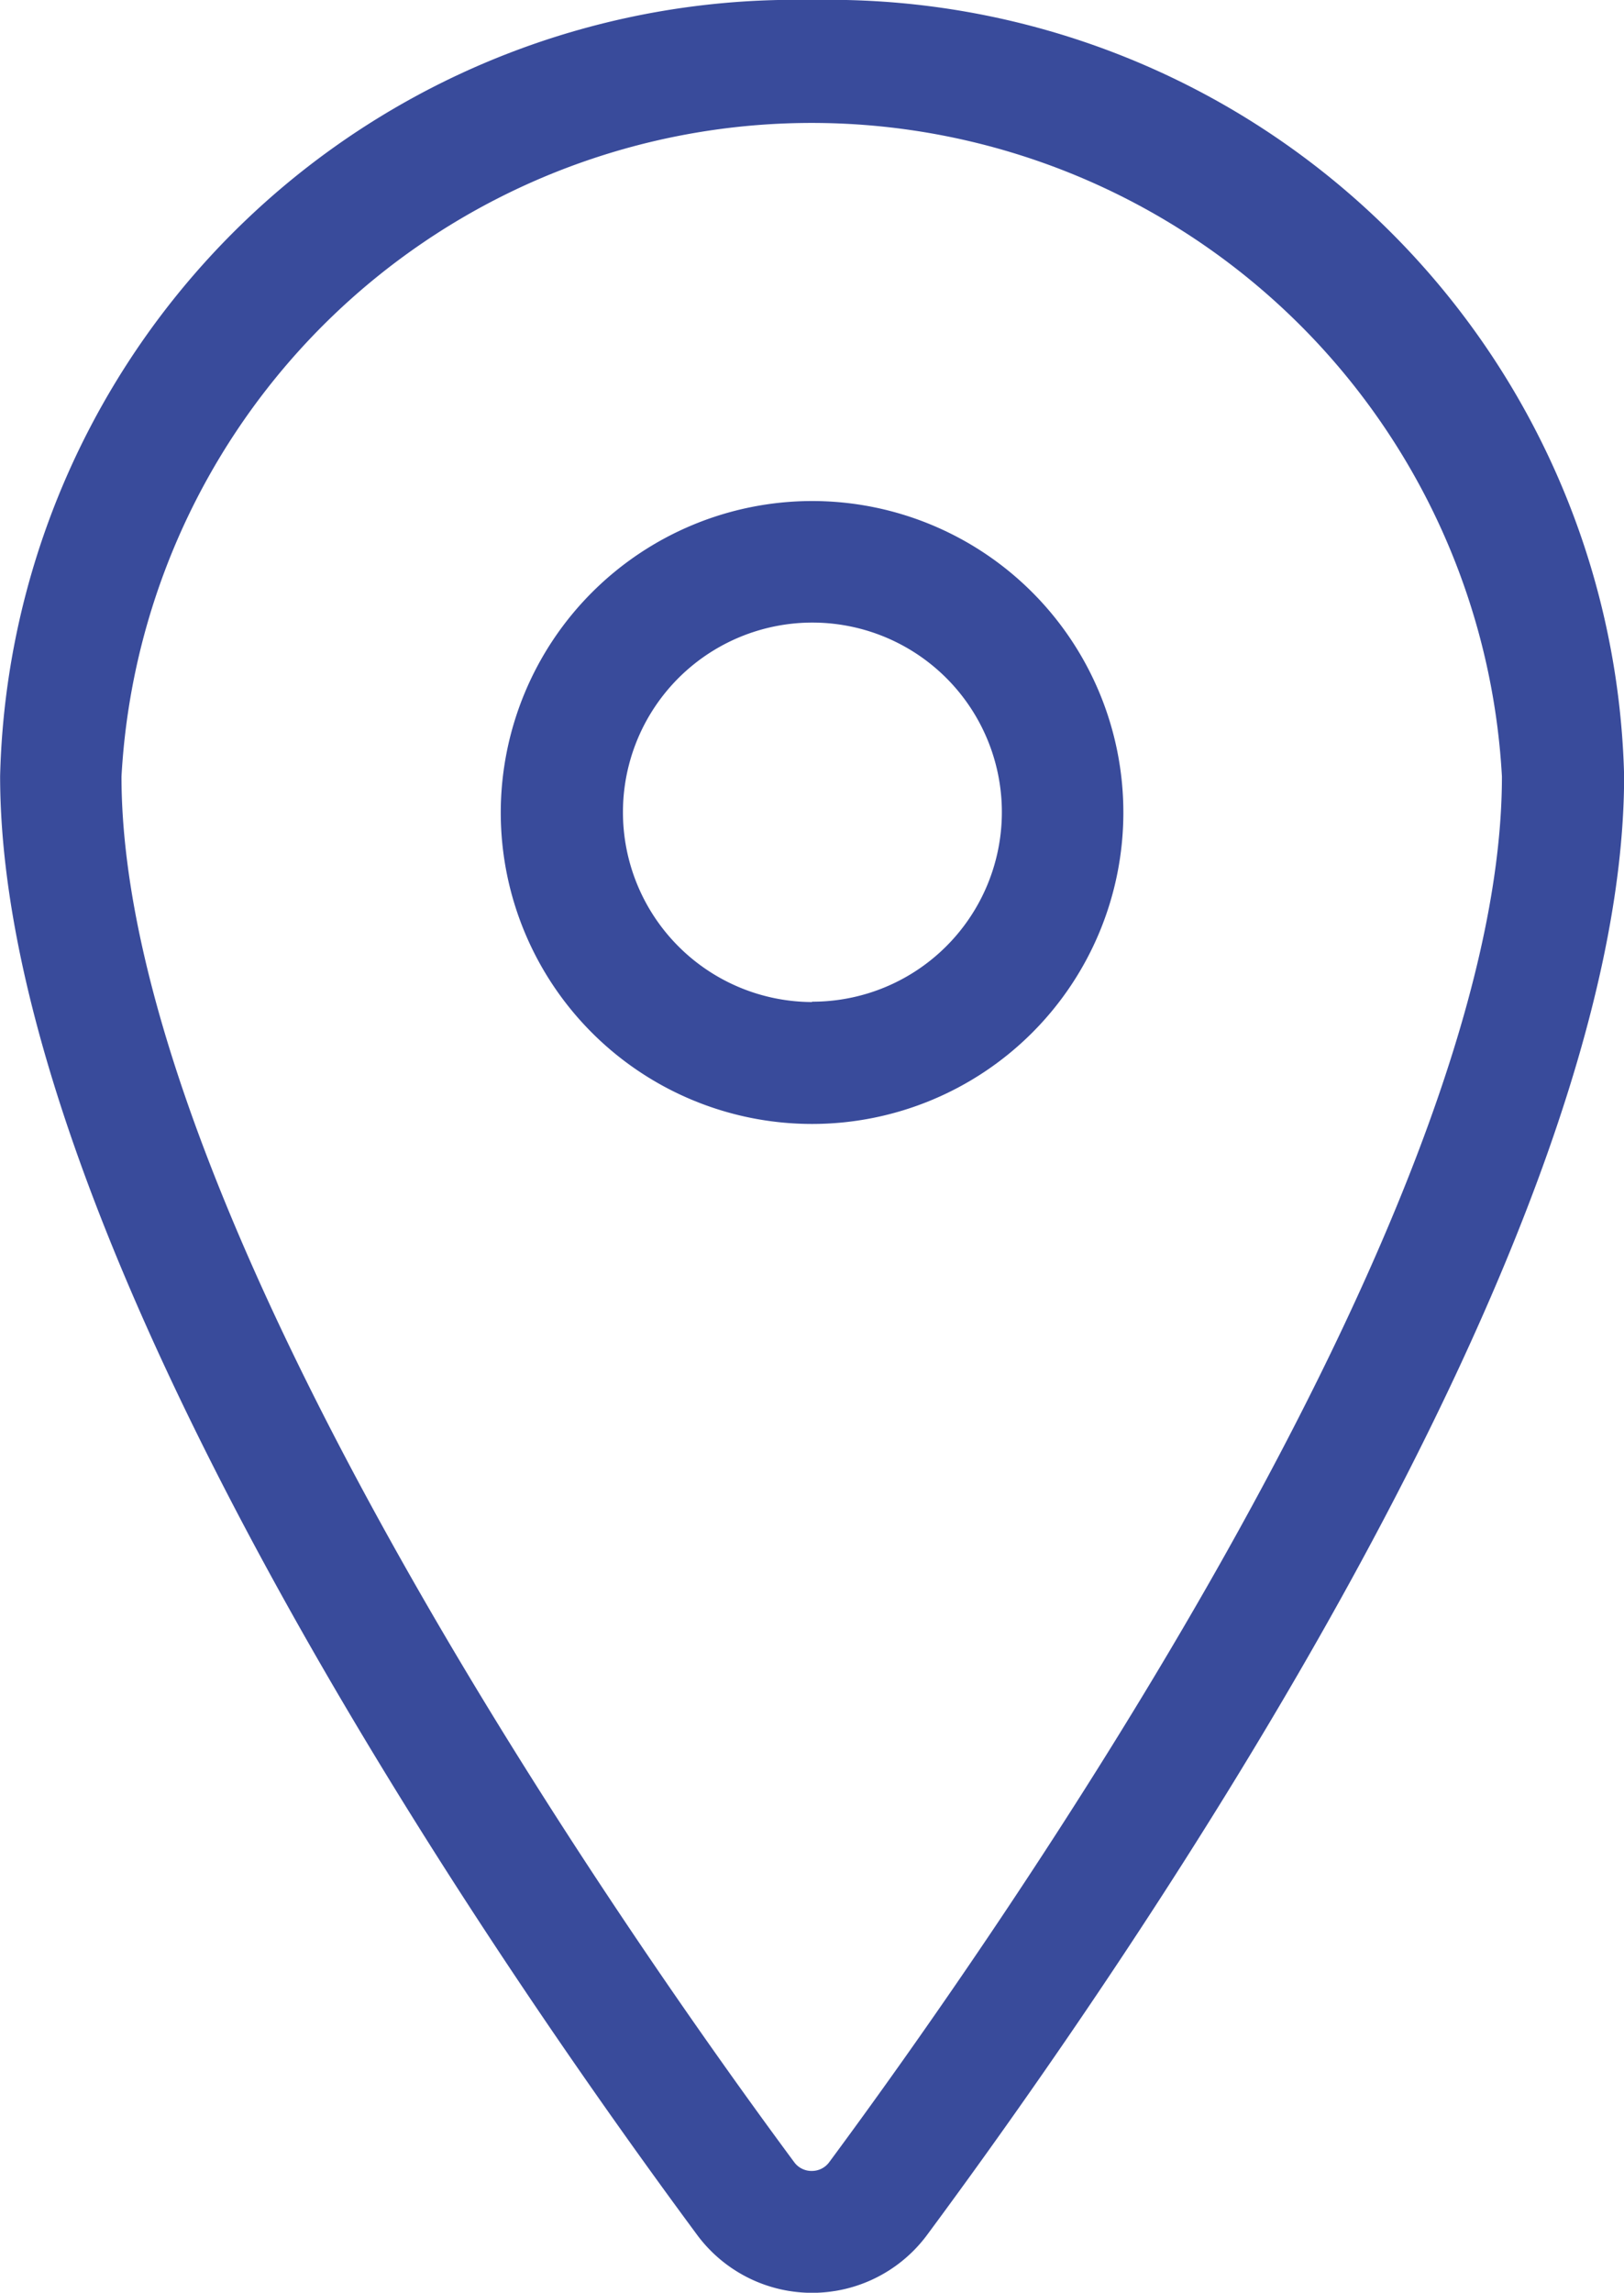
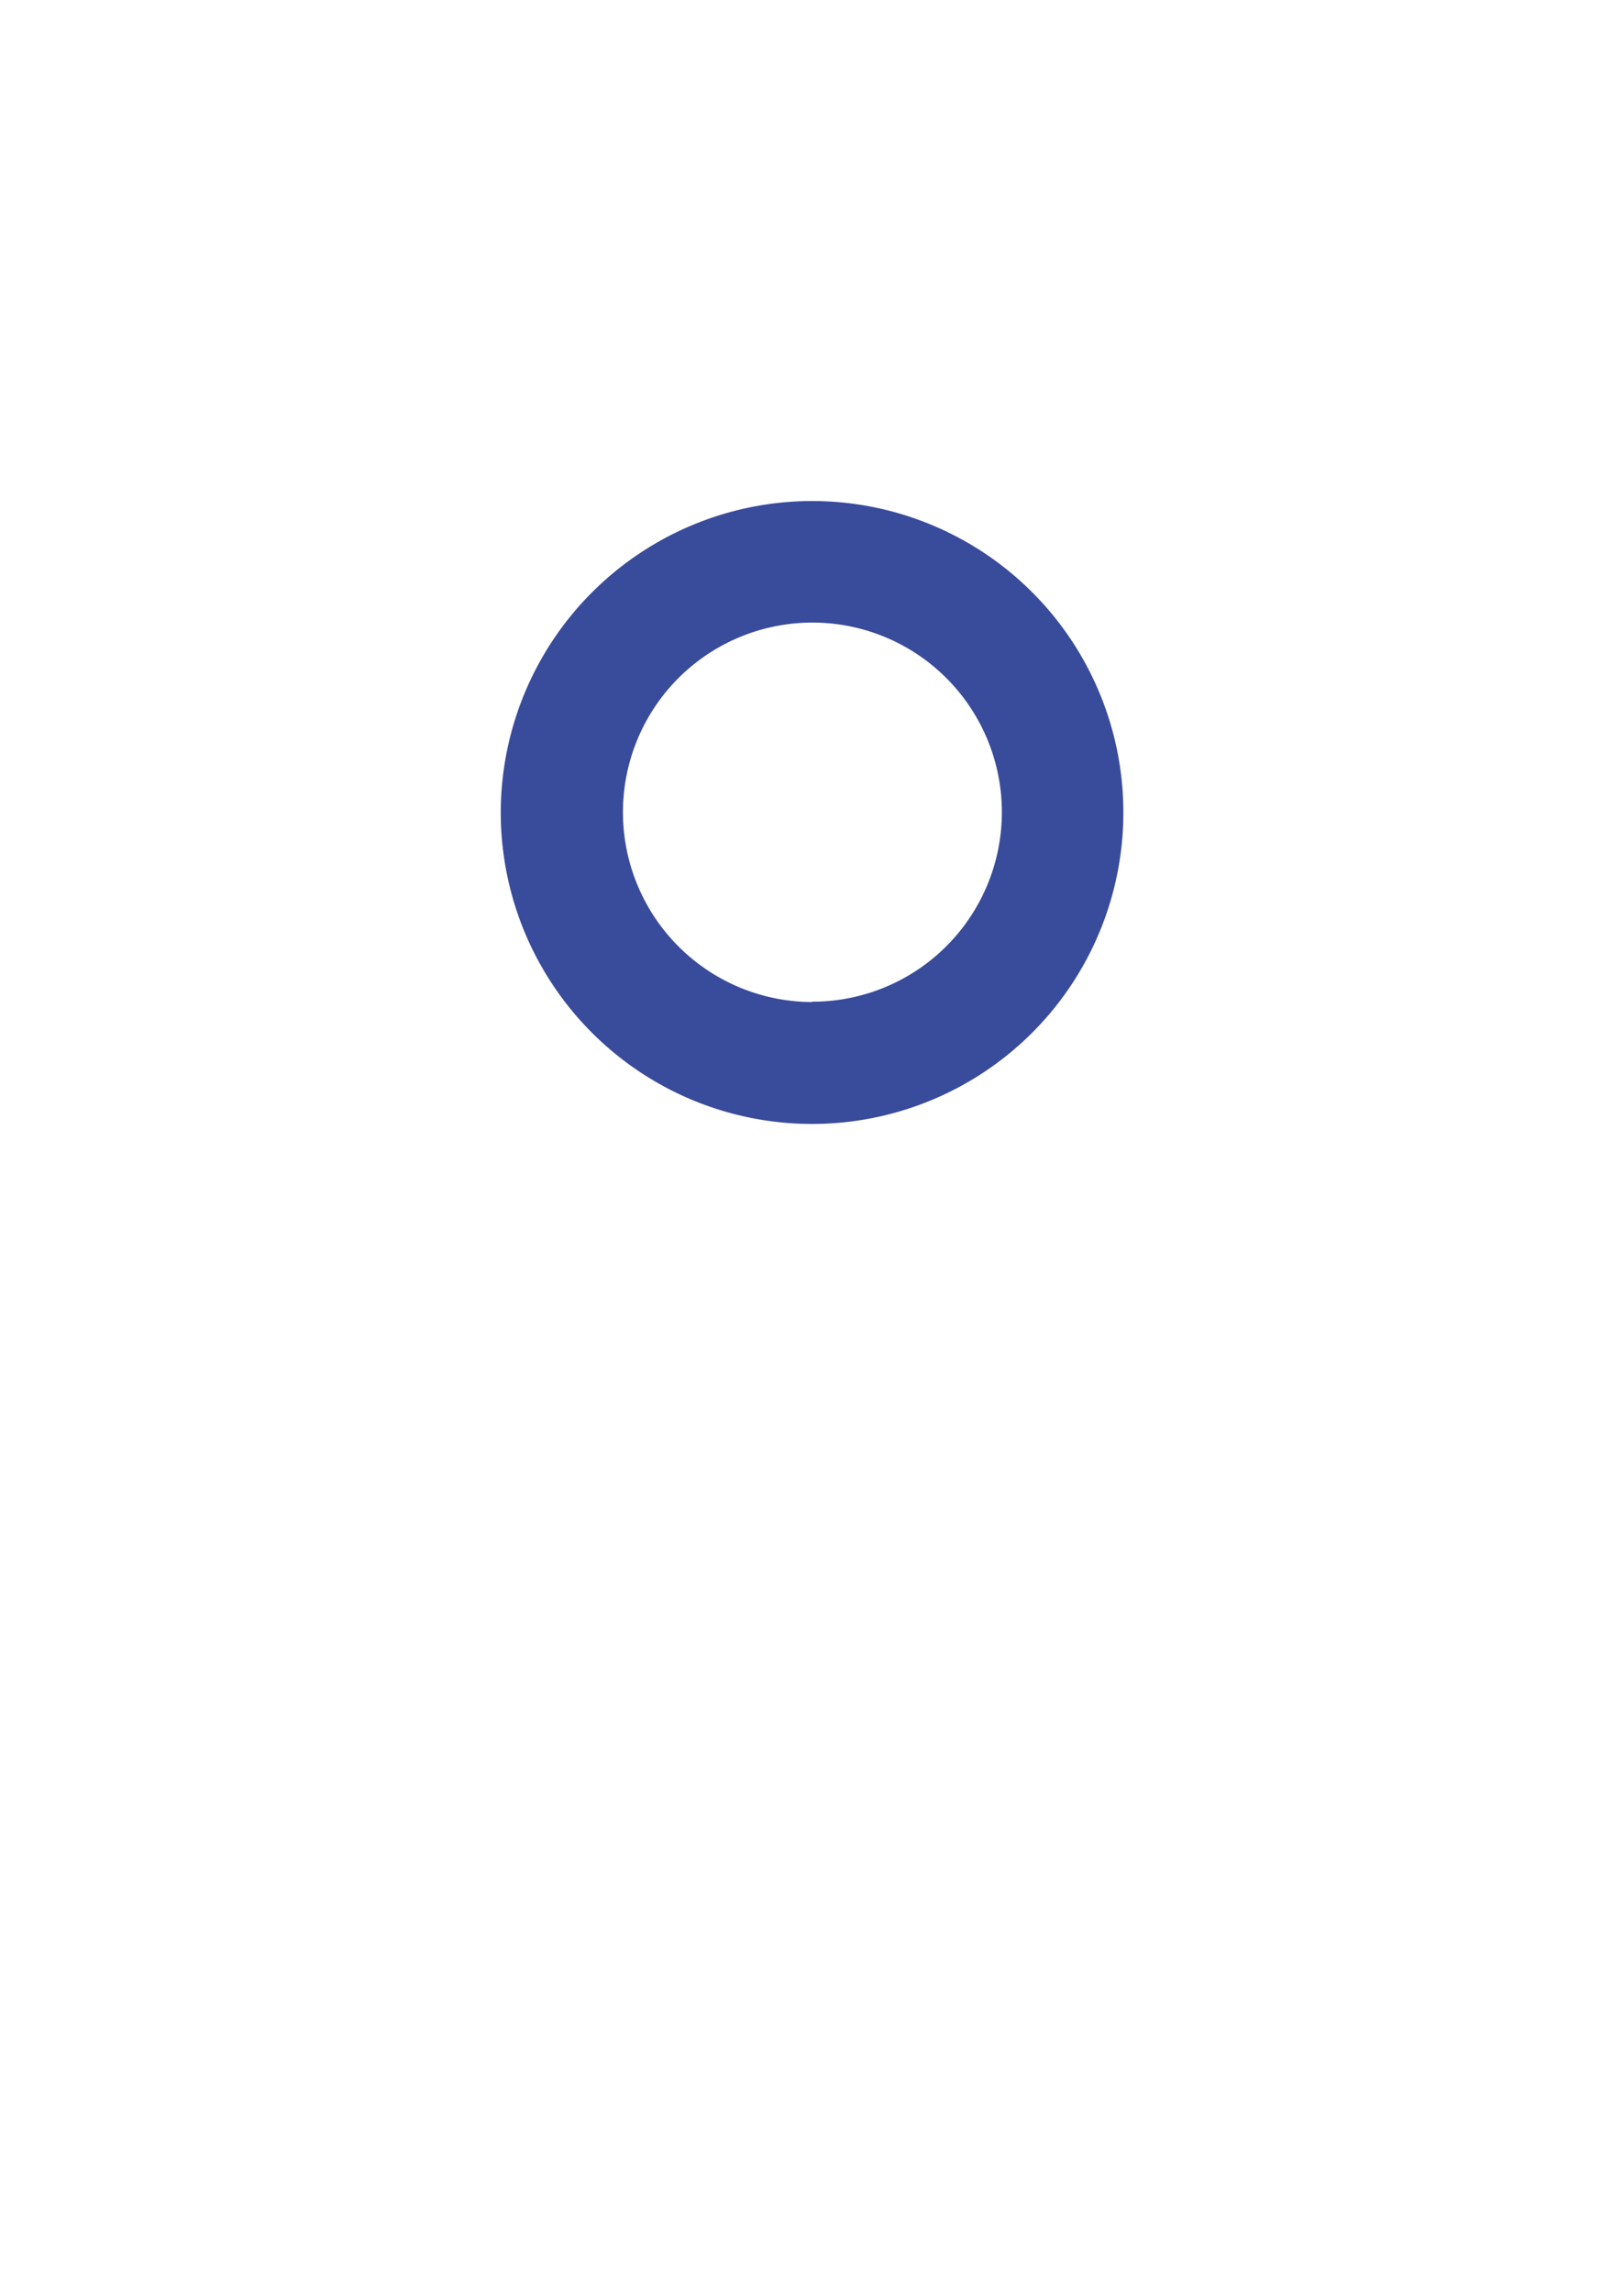
<svg xmlns="http://www.w3.org/2000/svg" width="13.955" height="19.691" viewBox="0 0 13.955 19.691">
-   <path data-name="Path 306" d="M6.978 0a6.834 6.834 0 0 1 6.978 6.664c0 4.008-4.184 10.092-5.984 12.523a1.23 1.23 0 0 1-1.987 0C4.185 16.754.001 10.669.001 6.664A6.834 6.834 0 0 1 6.978 0zm0 18.645a.184.184 0 0 0 .148-.076c1.356-1.831 5.78-8.1 5.78-11.9a5.94 5.94 0 0 0-11.862 0c0 3.8 4.424 10.07 5.78 11.9a.184.184 0 0 0 .154.076z" fill="#394b9b" />
  <path data-name="Ellipse 1" d="M6.978 4.303a2.675 2.675 0 1 1-2.675 2.675 2.678 2.678 0 0 1 2.675-2.675zm0 4.3a1.628 1.628 0 1 0-1.625-1.625 1.63 1.63 0 0 0 1.625 1.628z" fill="#394b9b" />
</svg>